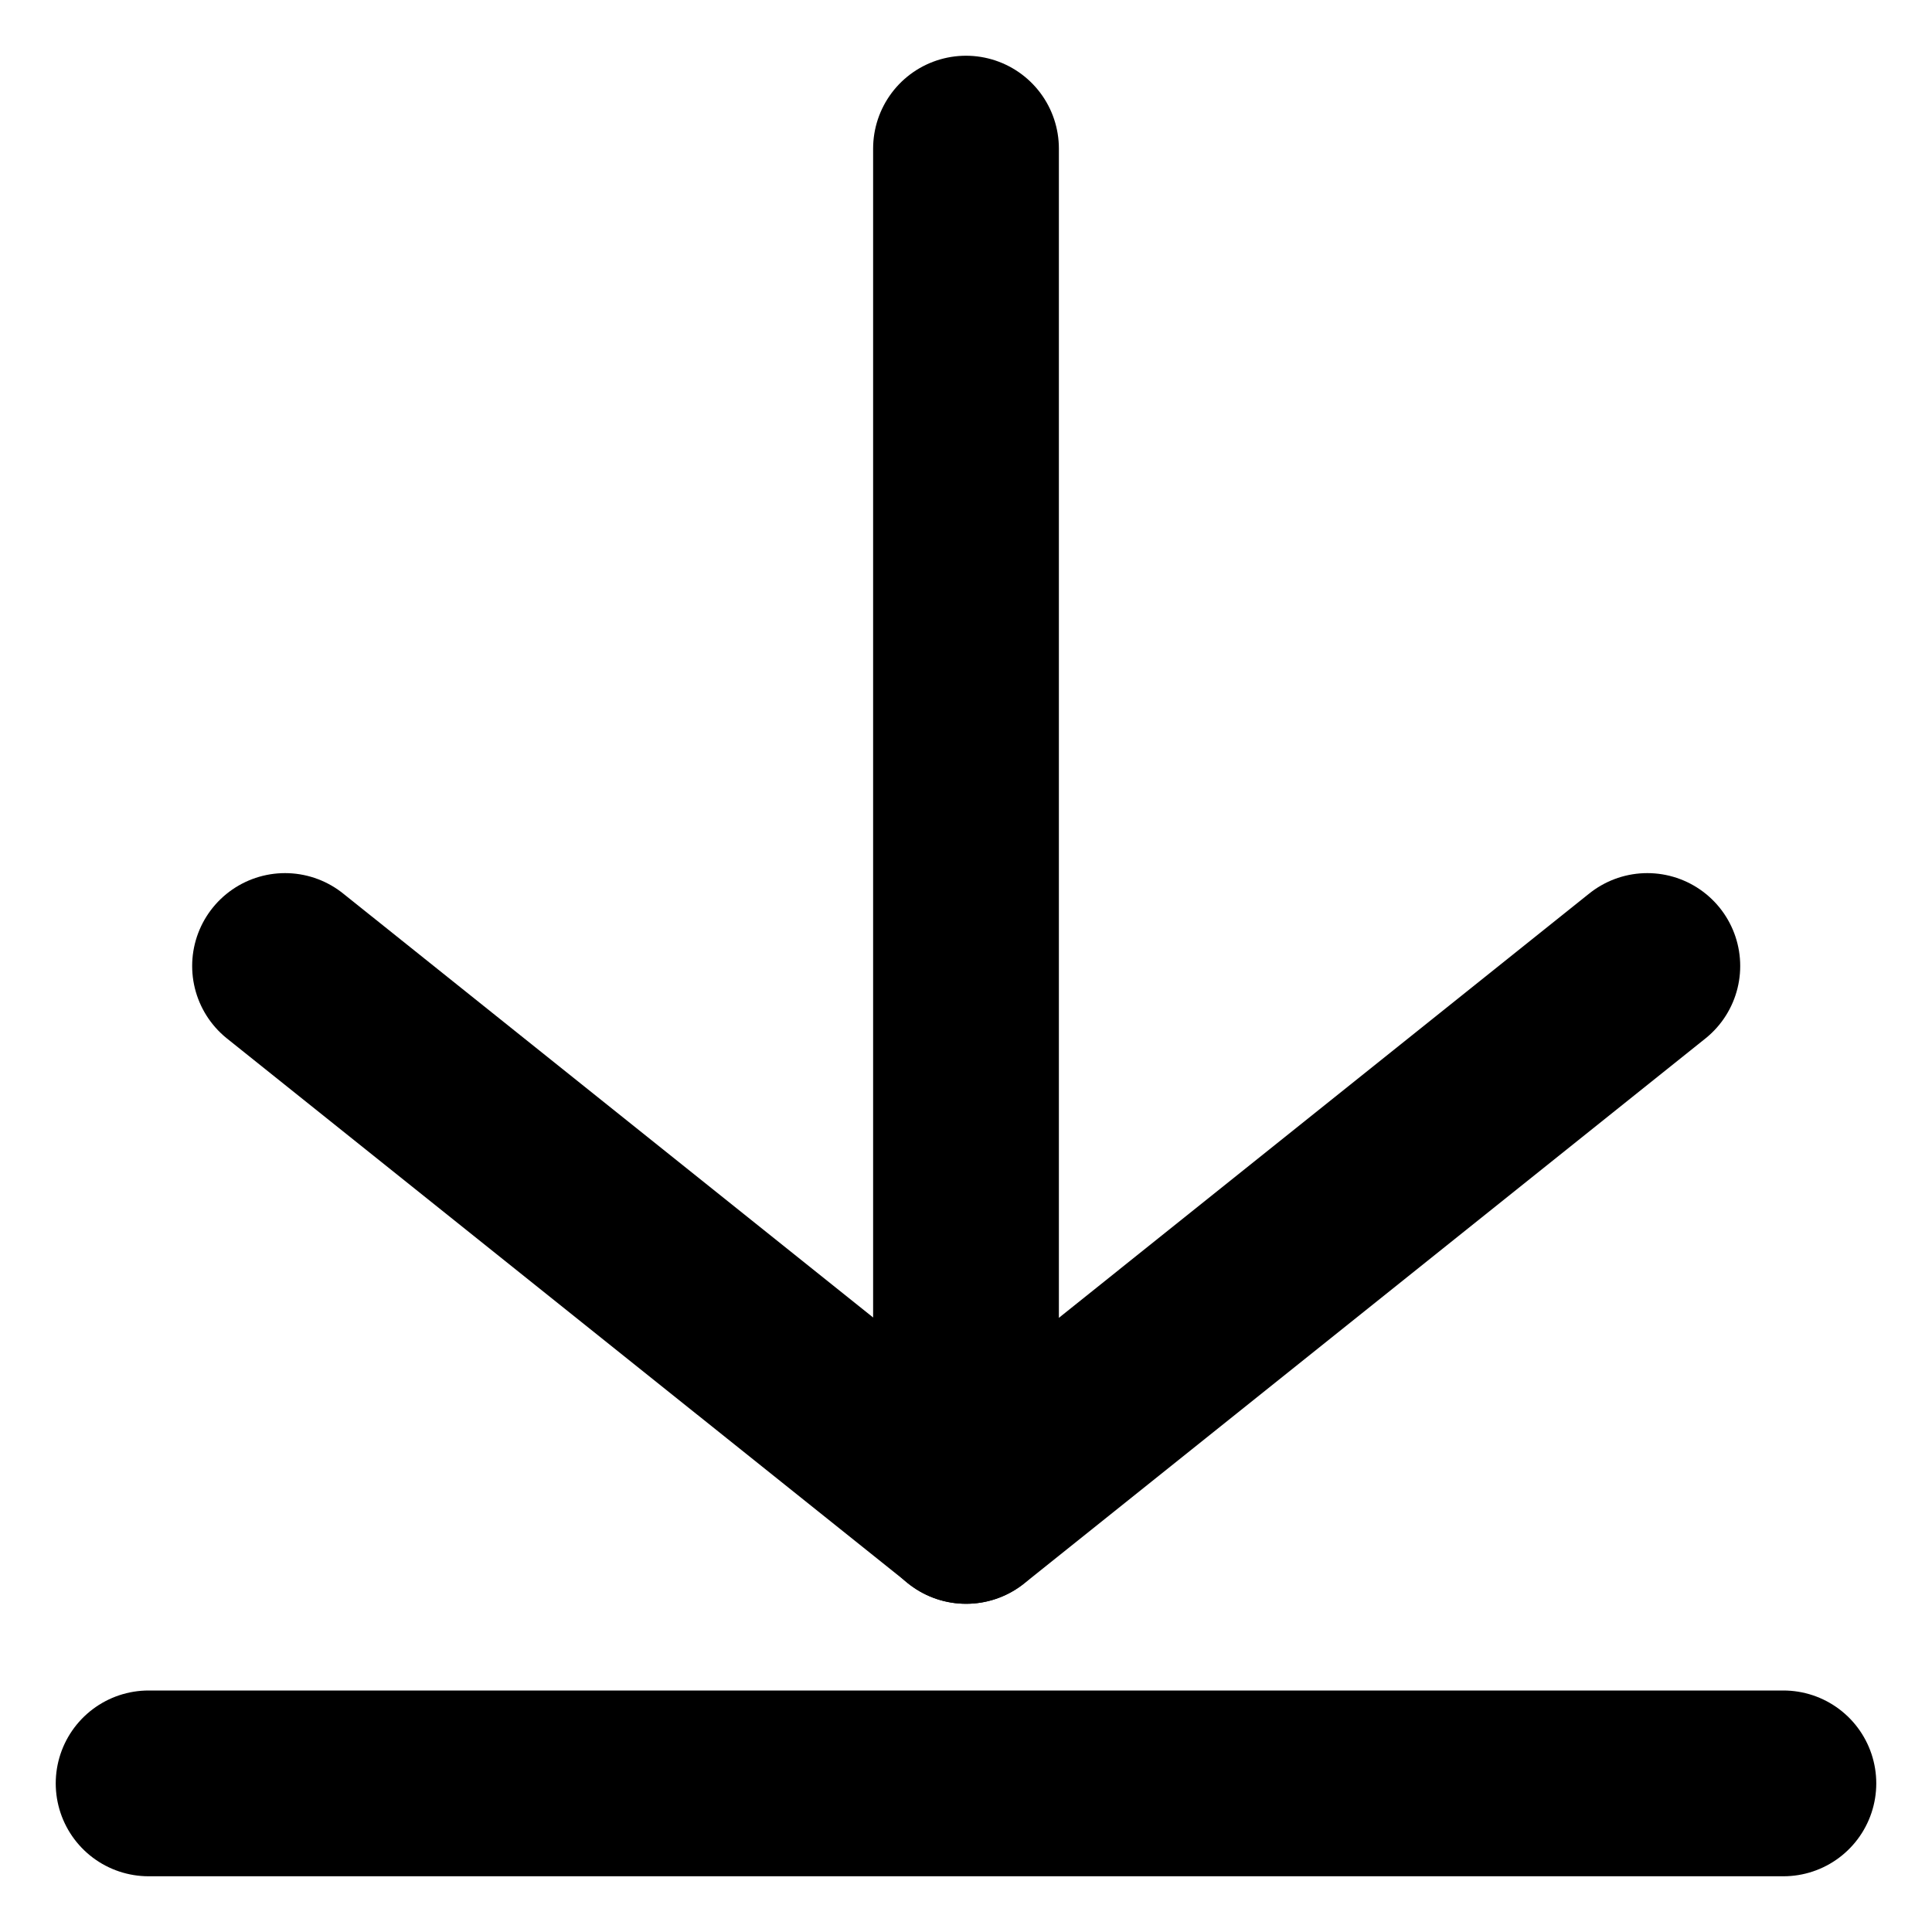
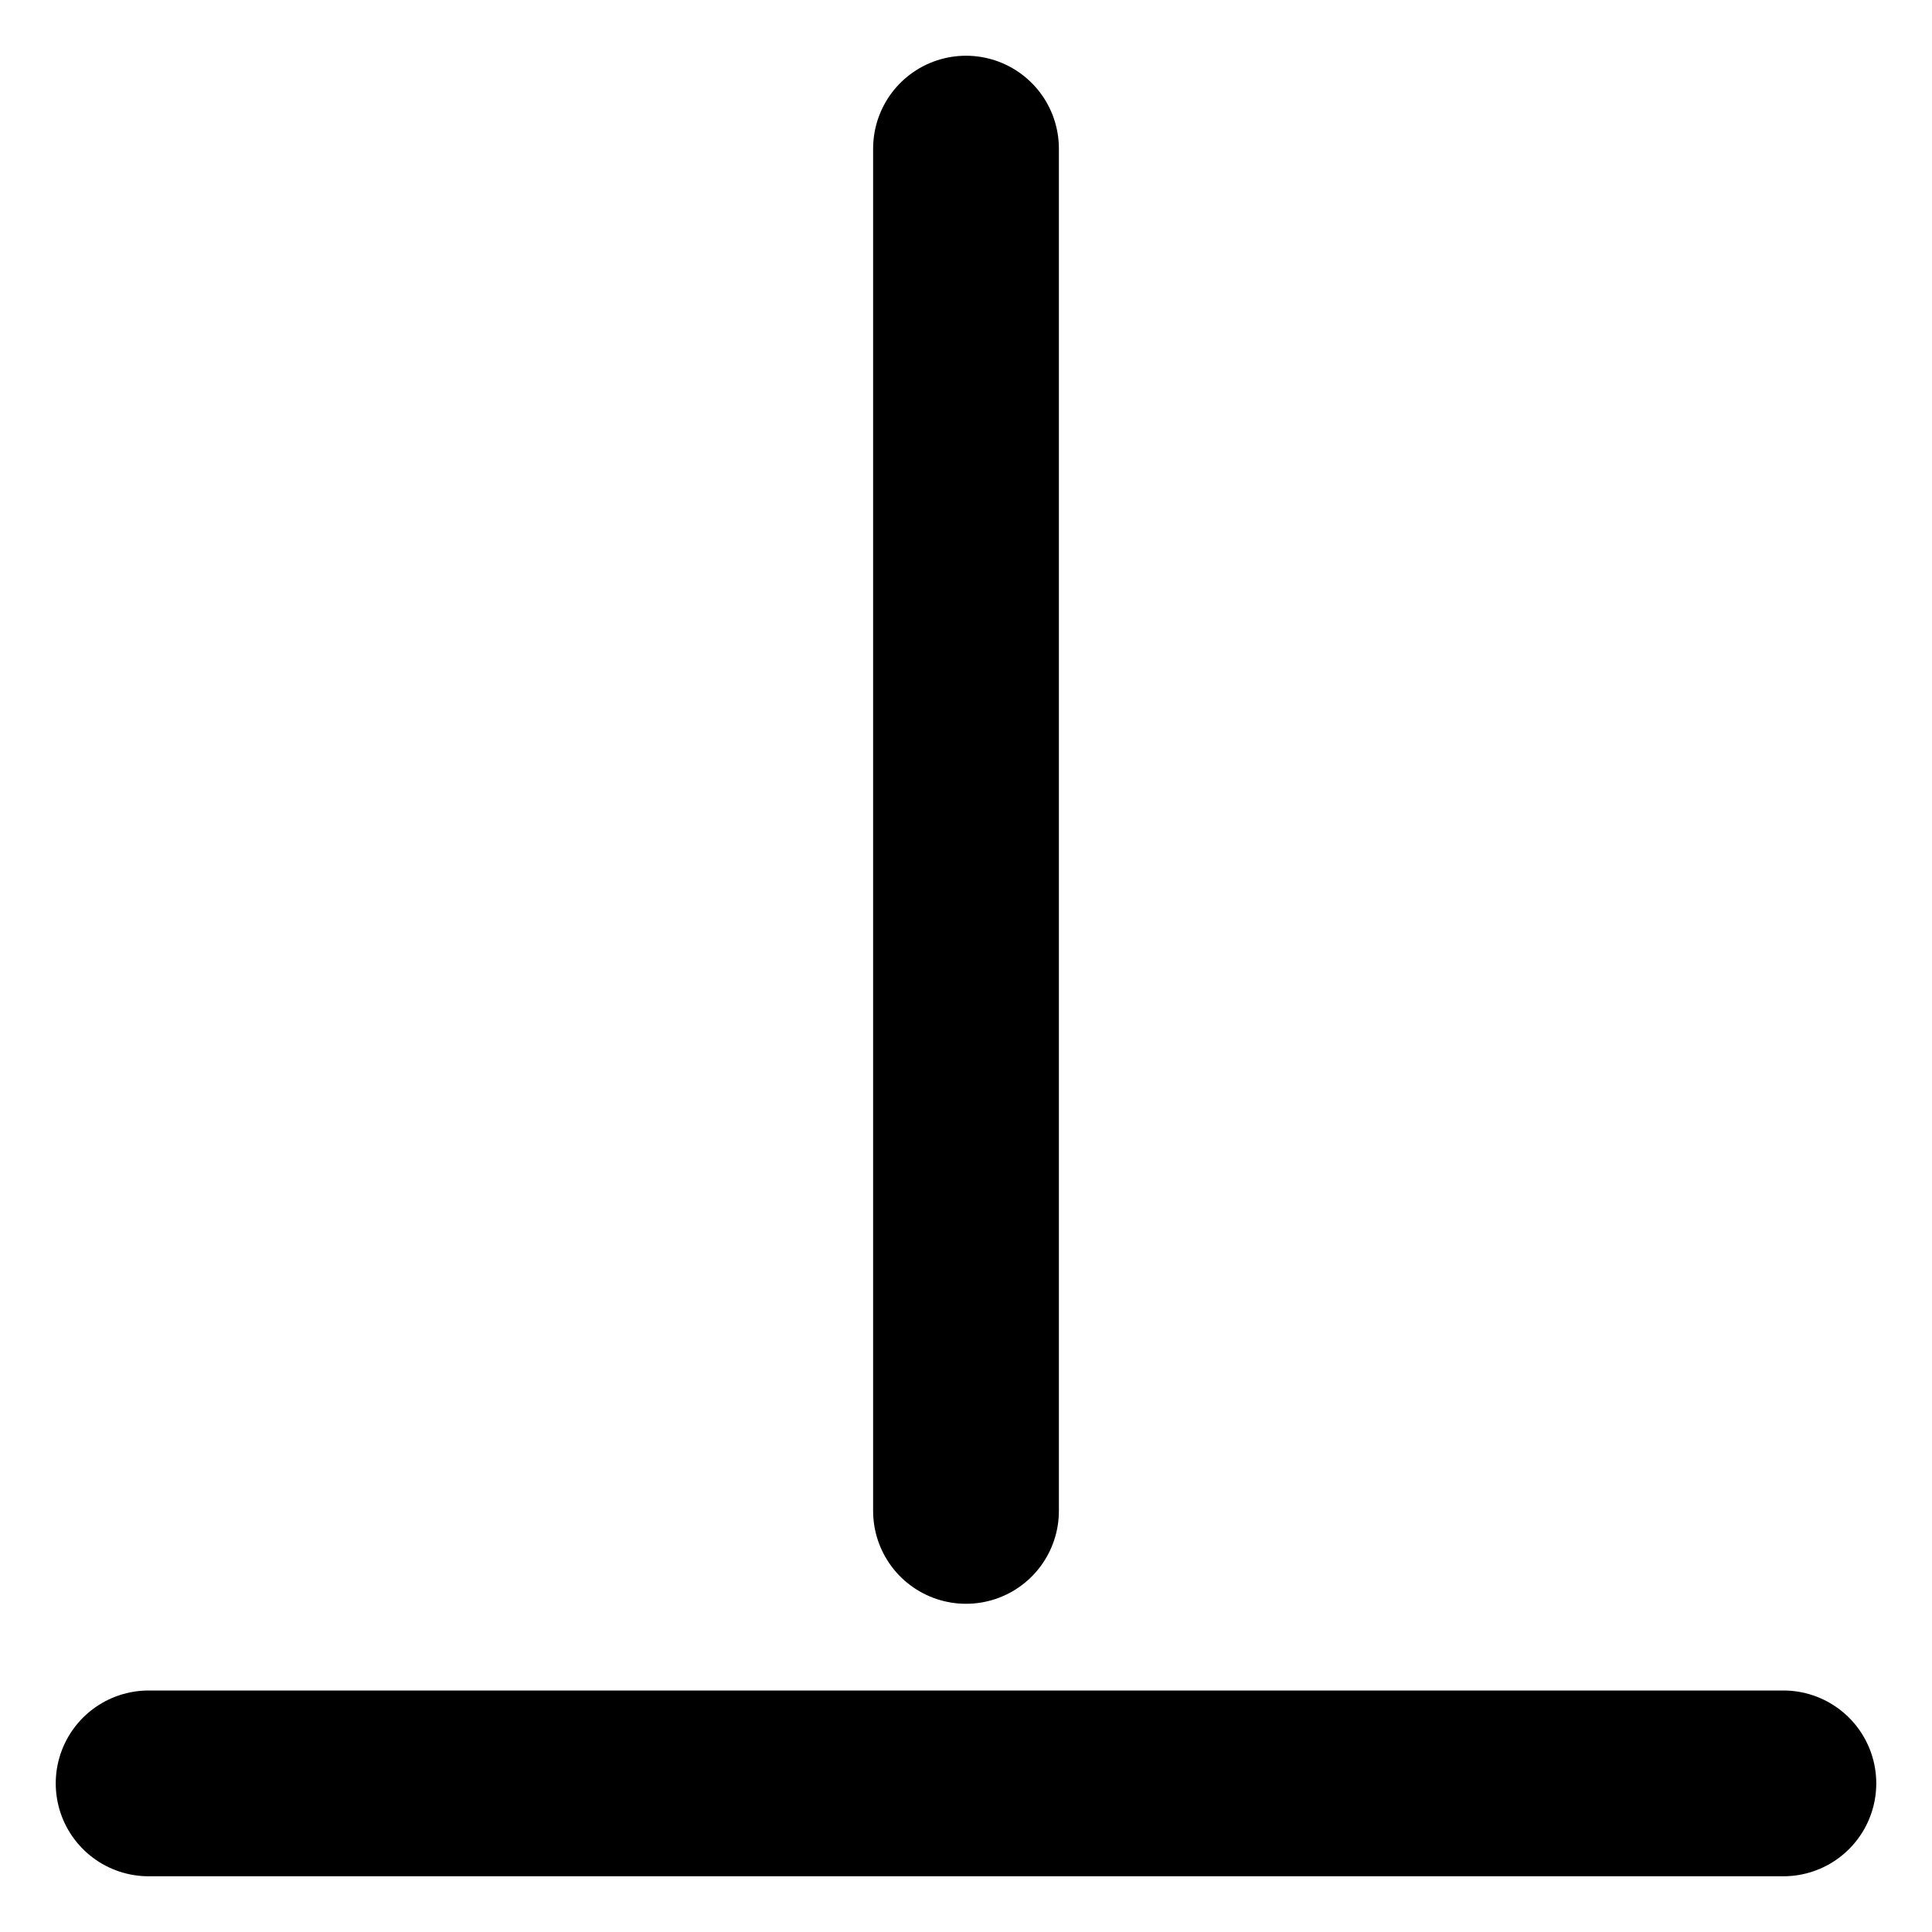
<svg xmlns="http://www.w3.org/2000/svg" width="26" height="26" viewBox="0 0 26 26" fill="none">
  <path d="M13 2V20.333" stroke="black" stroke-width="2.5" stroke-linecap="round" stroke-linejoin="round" />
-   <path d="M22.169 13L13.003 20.333L3.836 13" stroke="black" stroke-width="2.5" stroke-linecap="round" stroke-linejoin="round" />
  <path d="M2 24H24" stroke="black" stroke-width="2.5" stroke-linecap="round" stroke-linejoin="round" />
</svg>